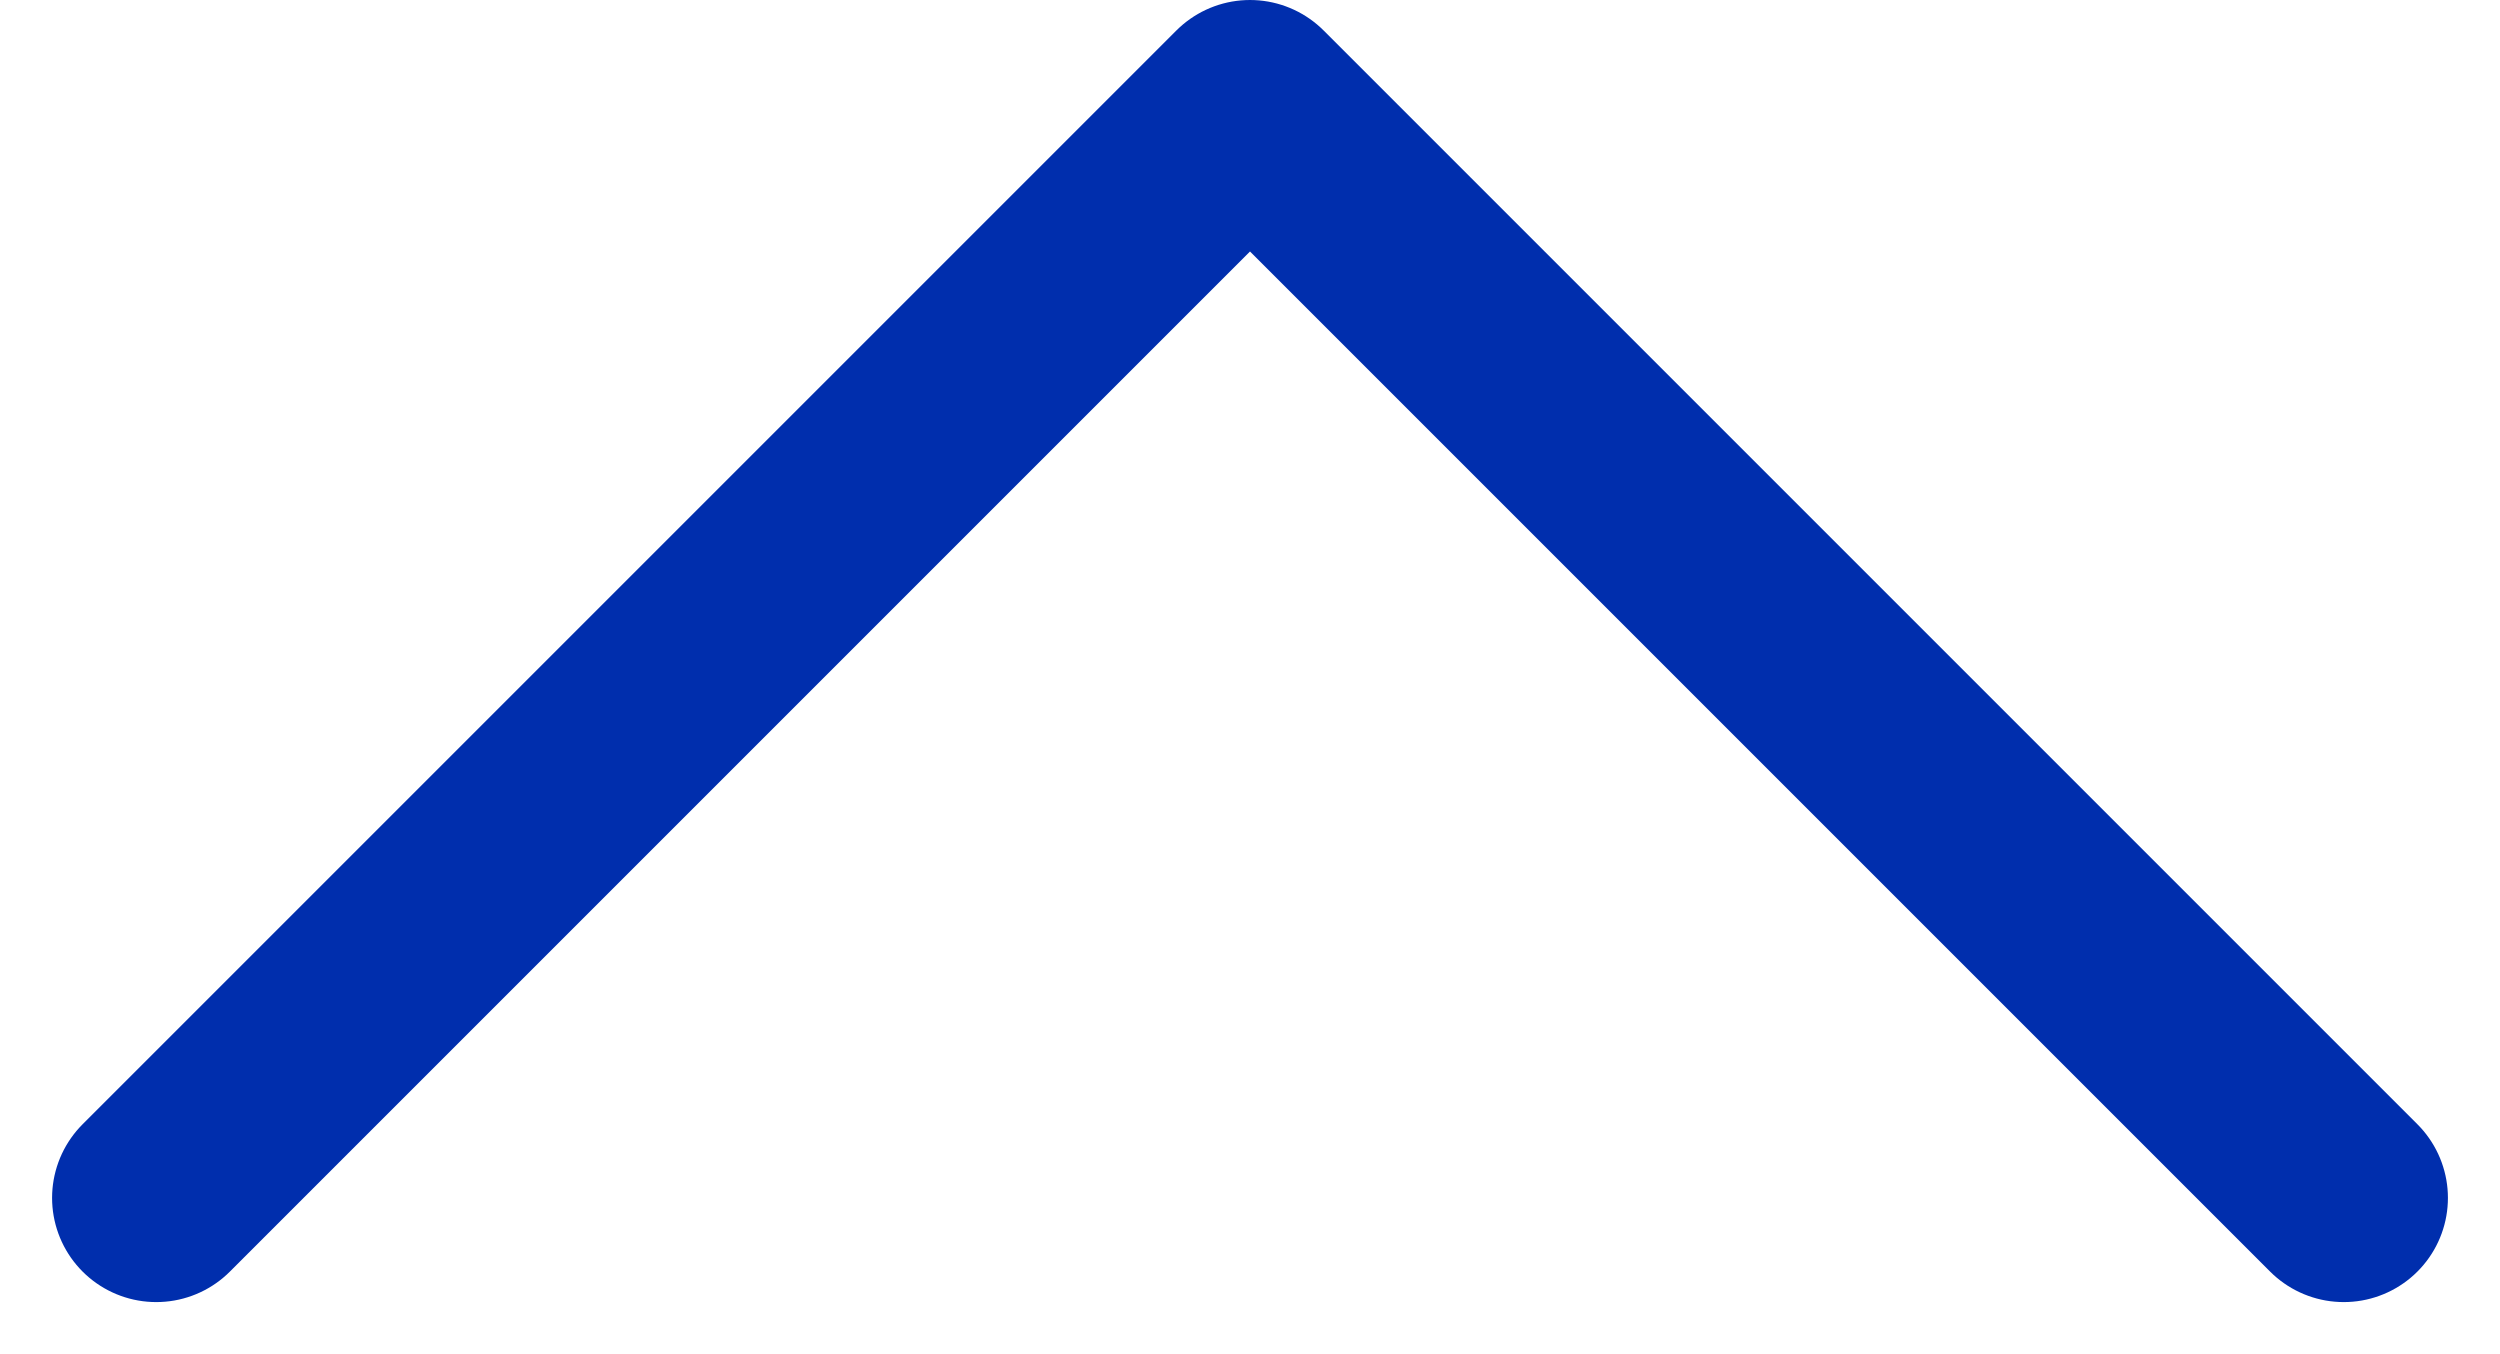
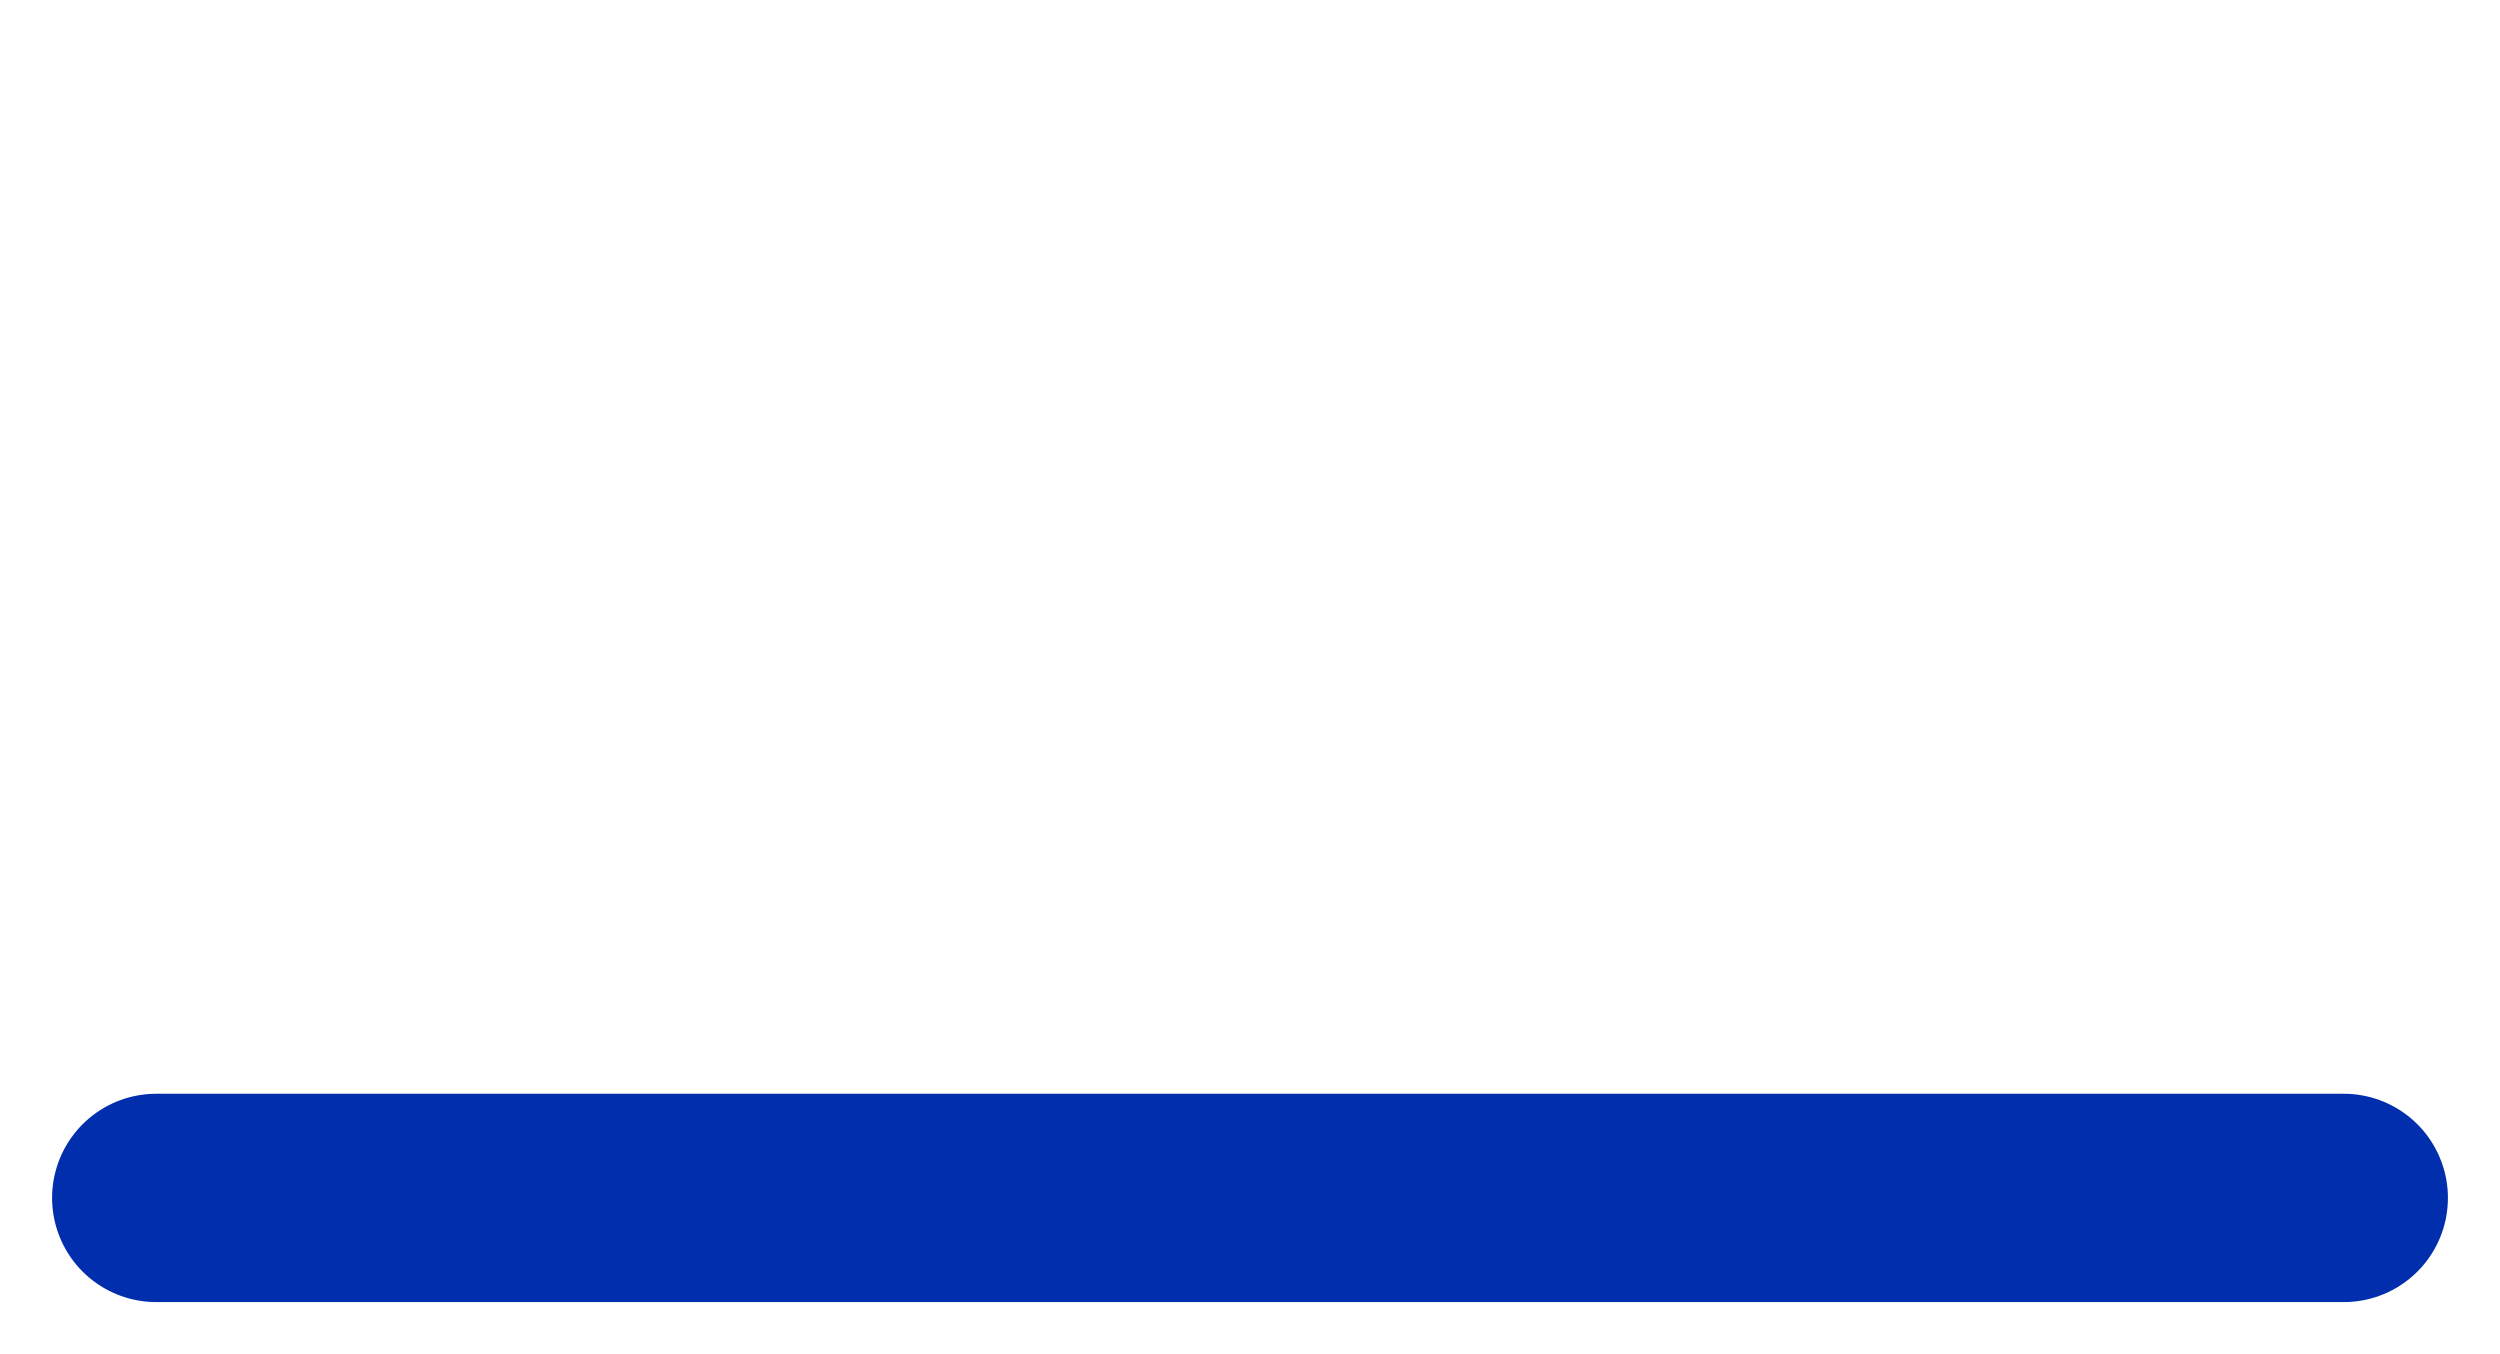
<svg xmlns="http://www.w3.org/2000/svg" width="24" height="13" viewBox="0 0 24 13" fill="none">
-   <path d="M1.5 11.5L12 1L22.5 11.5" stroke="#002EAD" stroke-width="2" stroke-linecap="round" stroke-linejoin="round" />
+   <path d="M1.5 11.5L22.5 11.5" stroke="#002EAD" stroke-width="2" stroke-linecap="round" stroke-linejoin="round" />
</svg>